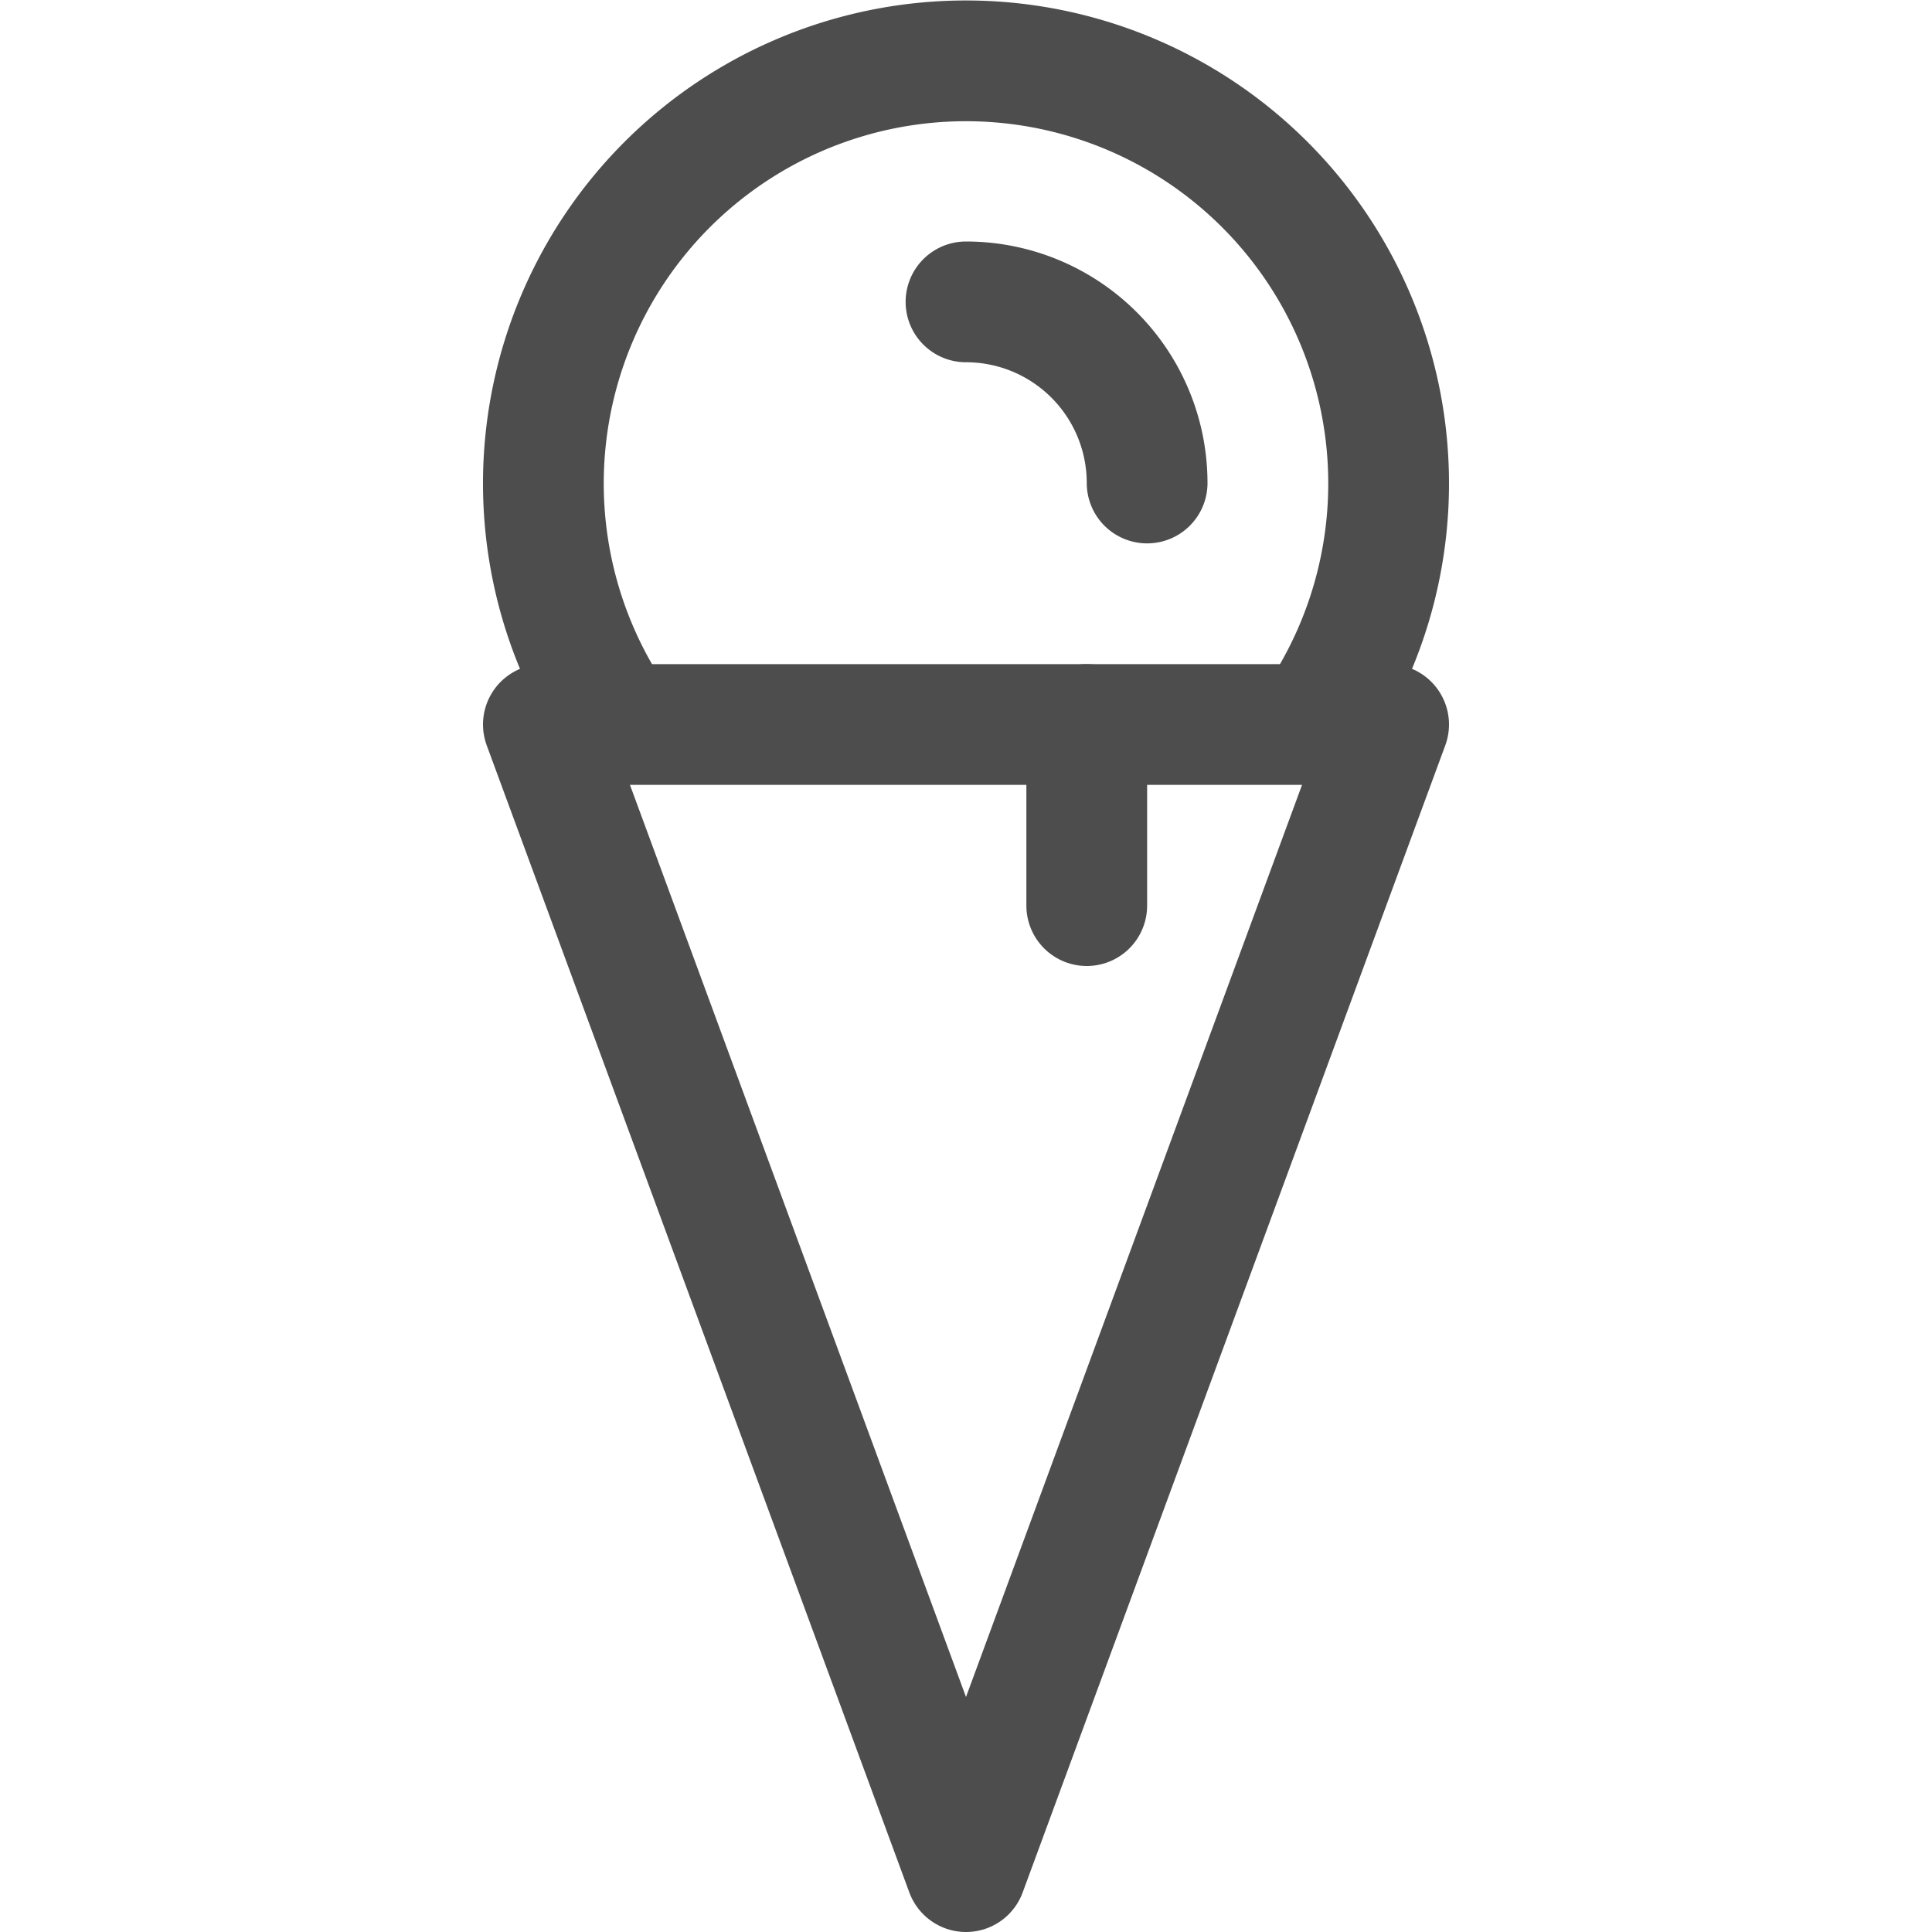
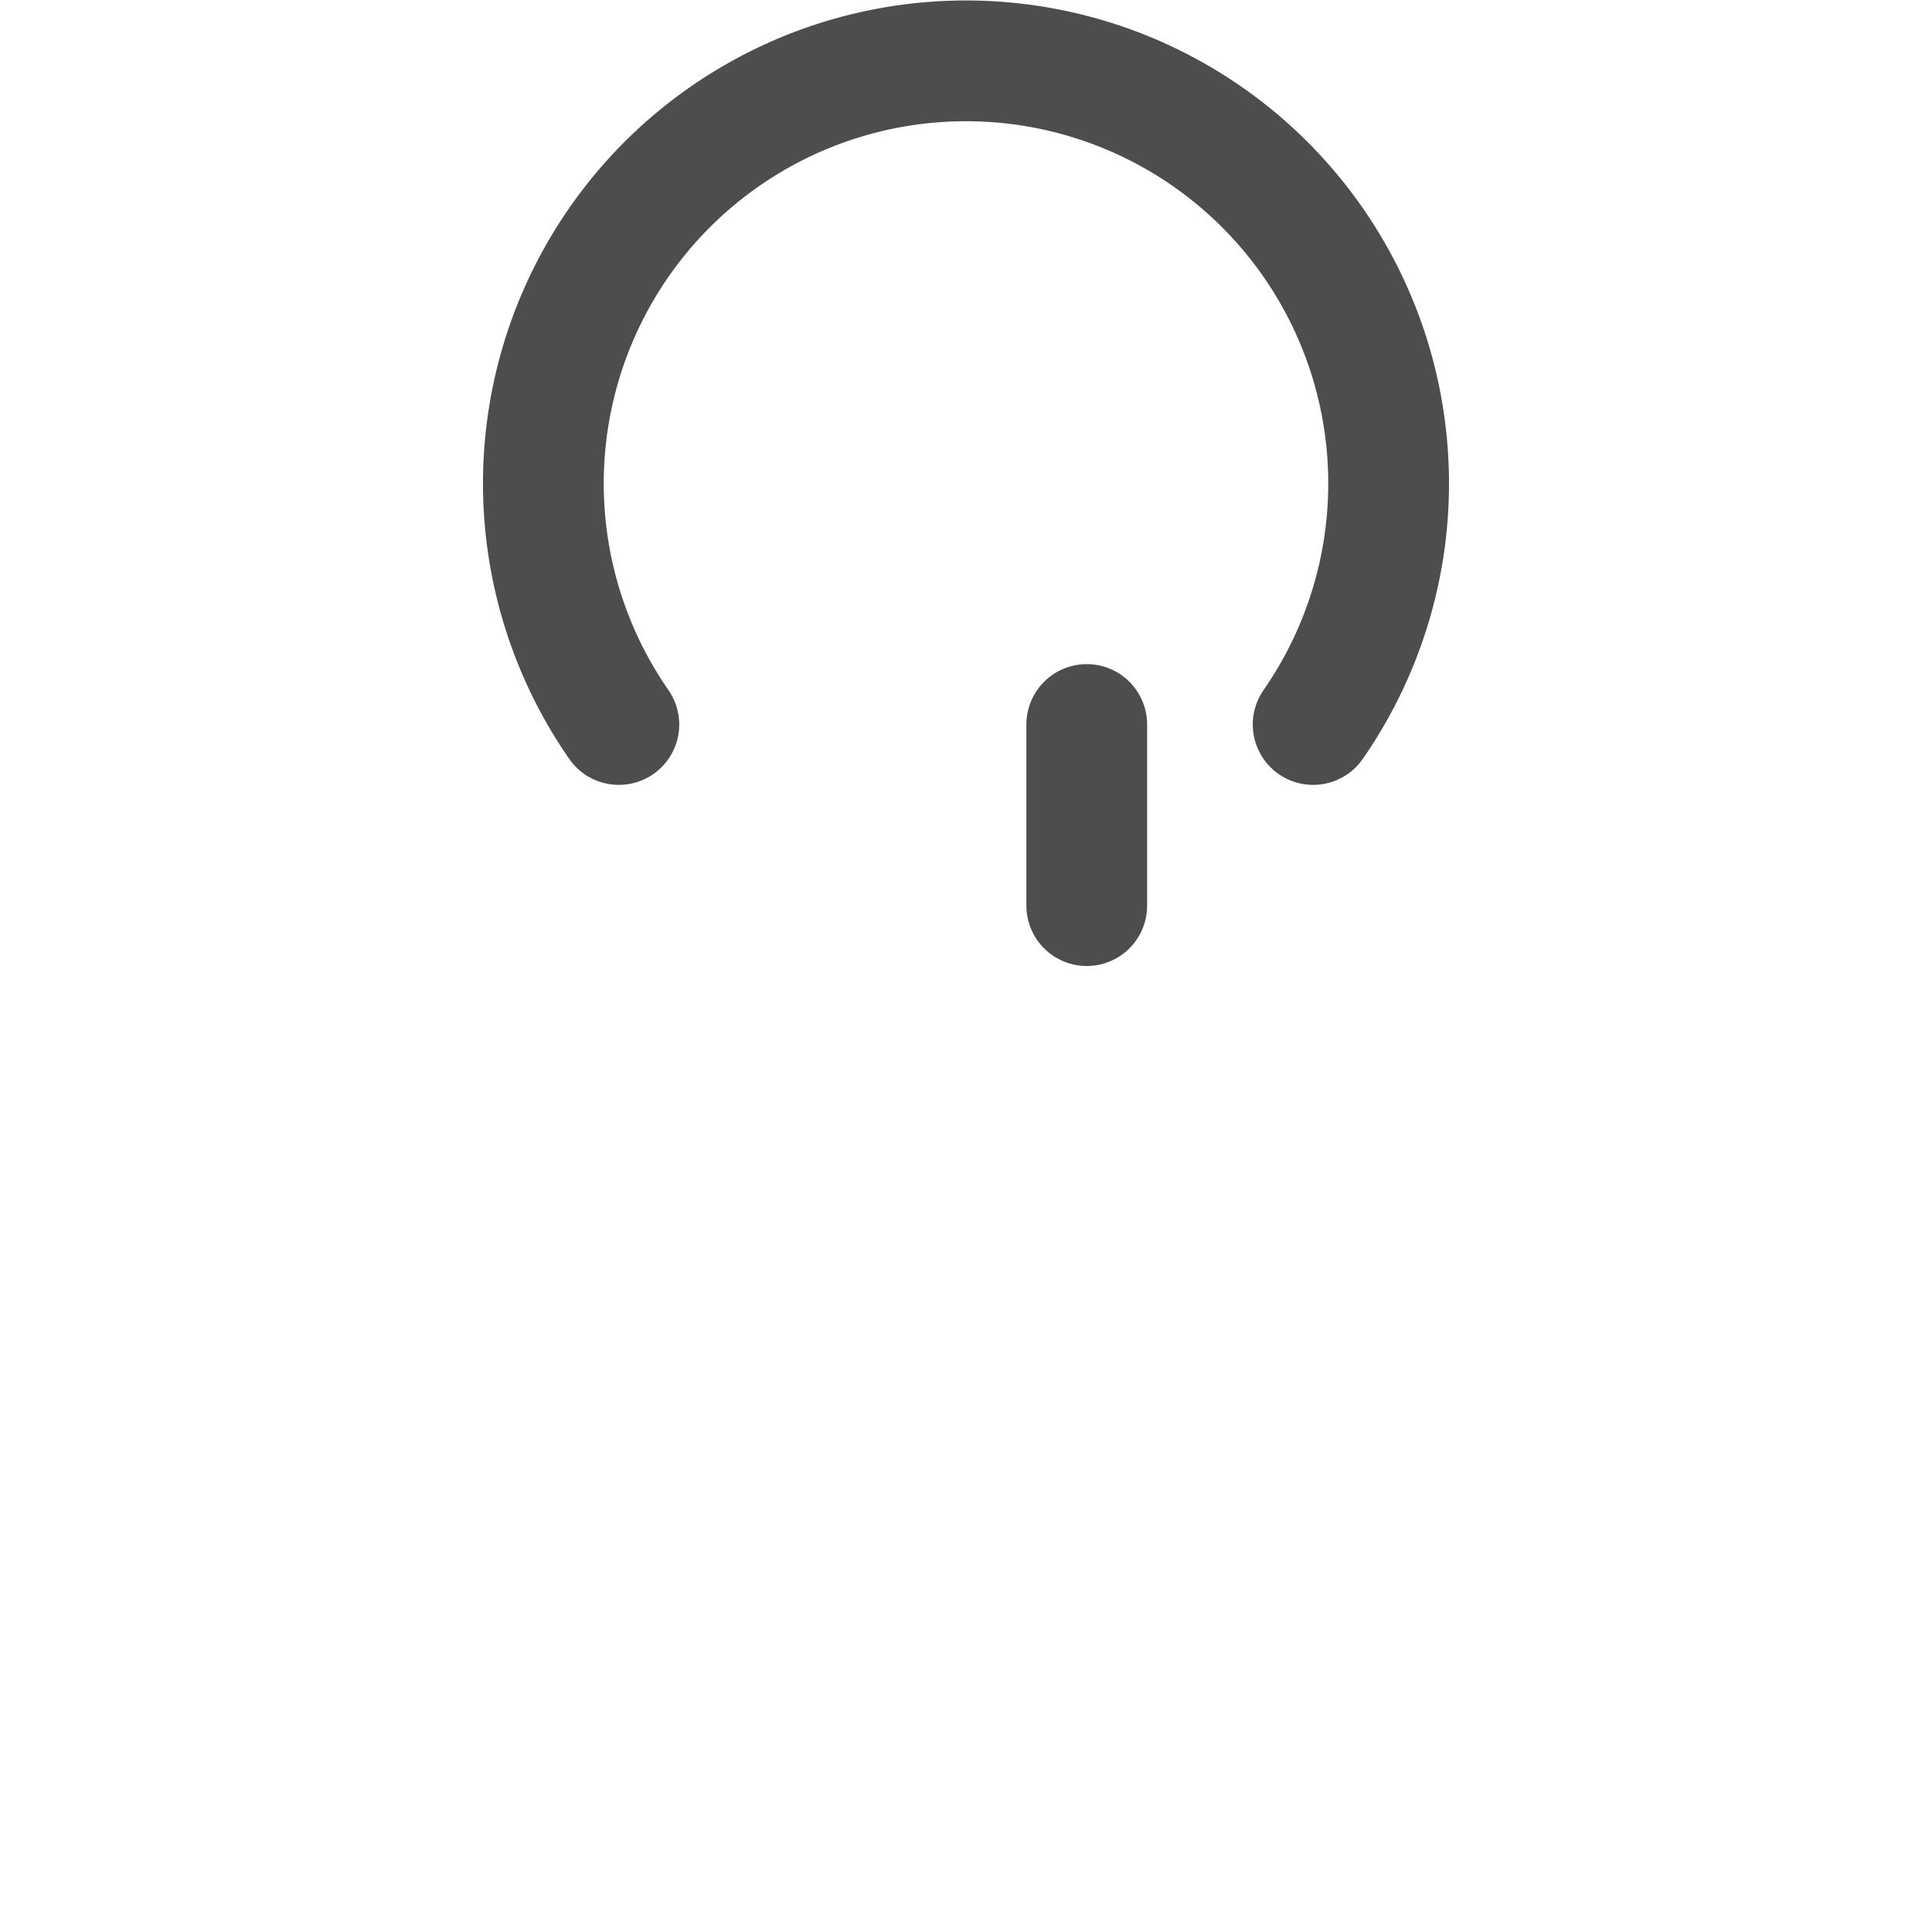
<svg xmlns="http://www.w3.org/2000/svg" width="800px" height="800px" viewBox="0 0 32 32">
  <defs>
    <style>.cls-1{fill:none;stroke:#4d4d4d;stroke-linecap:round;stroke-linejoin:round;stroke-width:2px;}</style>
  </defs>
  <title />
  <g data-name="Layer 2" id="Layer_2">
-     <polygon class="cls-1" points="16 31 23 12 9 12 16 31" />
    <path class="cls-1" d="M10.25,12a7,7,0,1,1,11.5,0" />
    <line class="cls-1" x1="18" x2="18" y1="12" y2="15" />
-     <path class="cls-1" d="M16,5a3,3,0,0,1,3,3" />
  </g>
</svg>